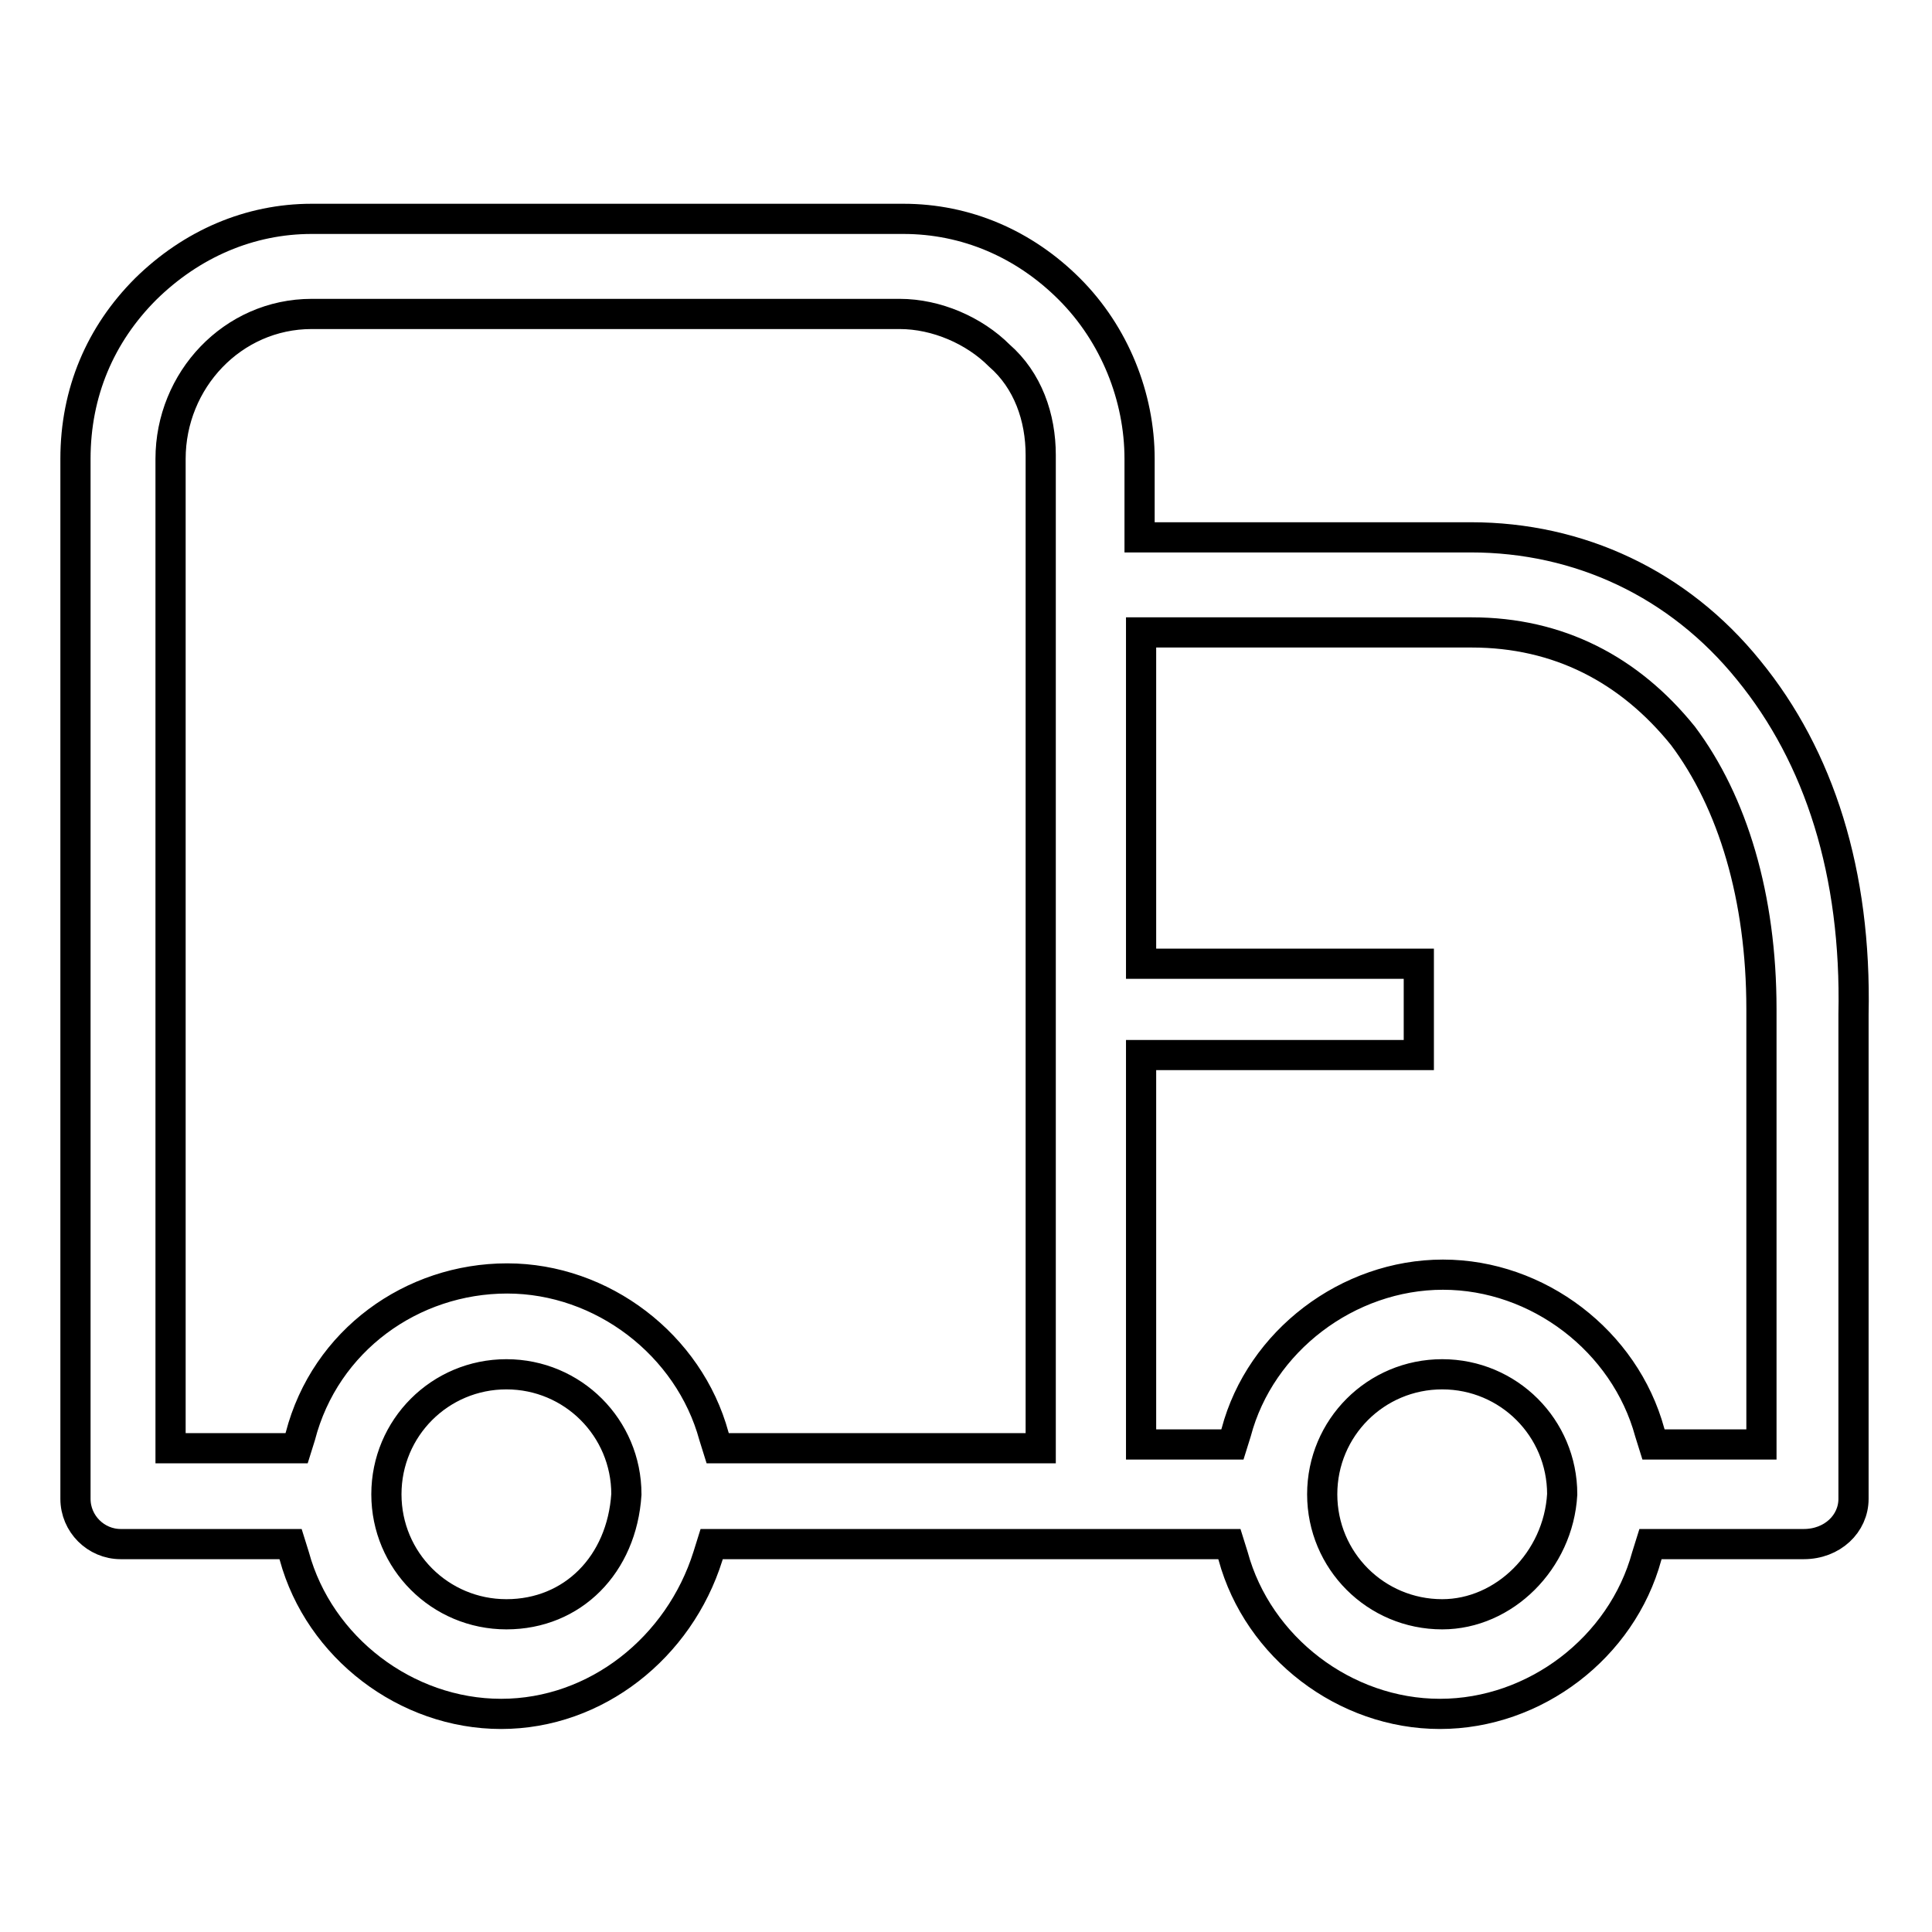
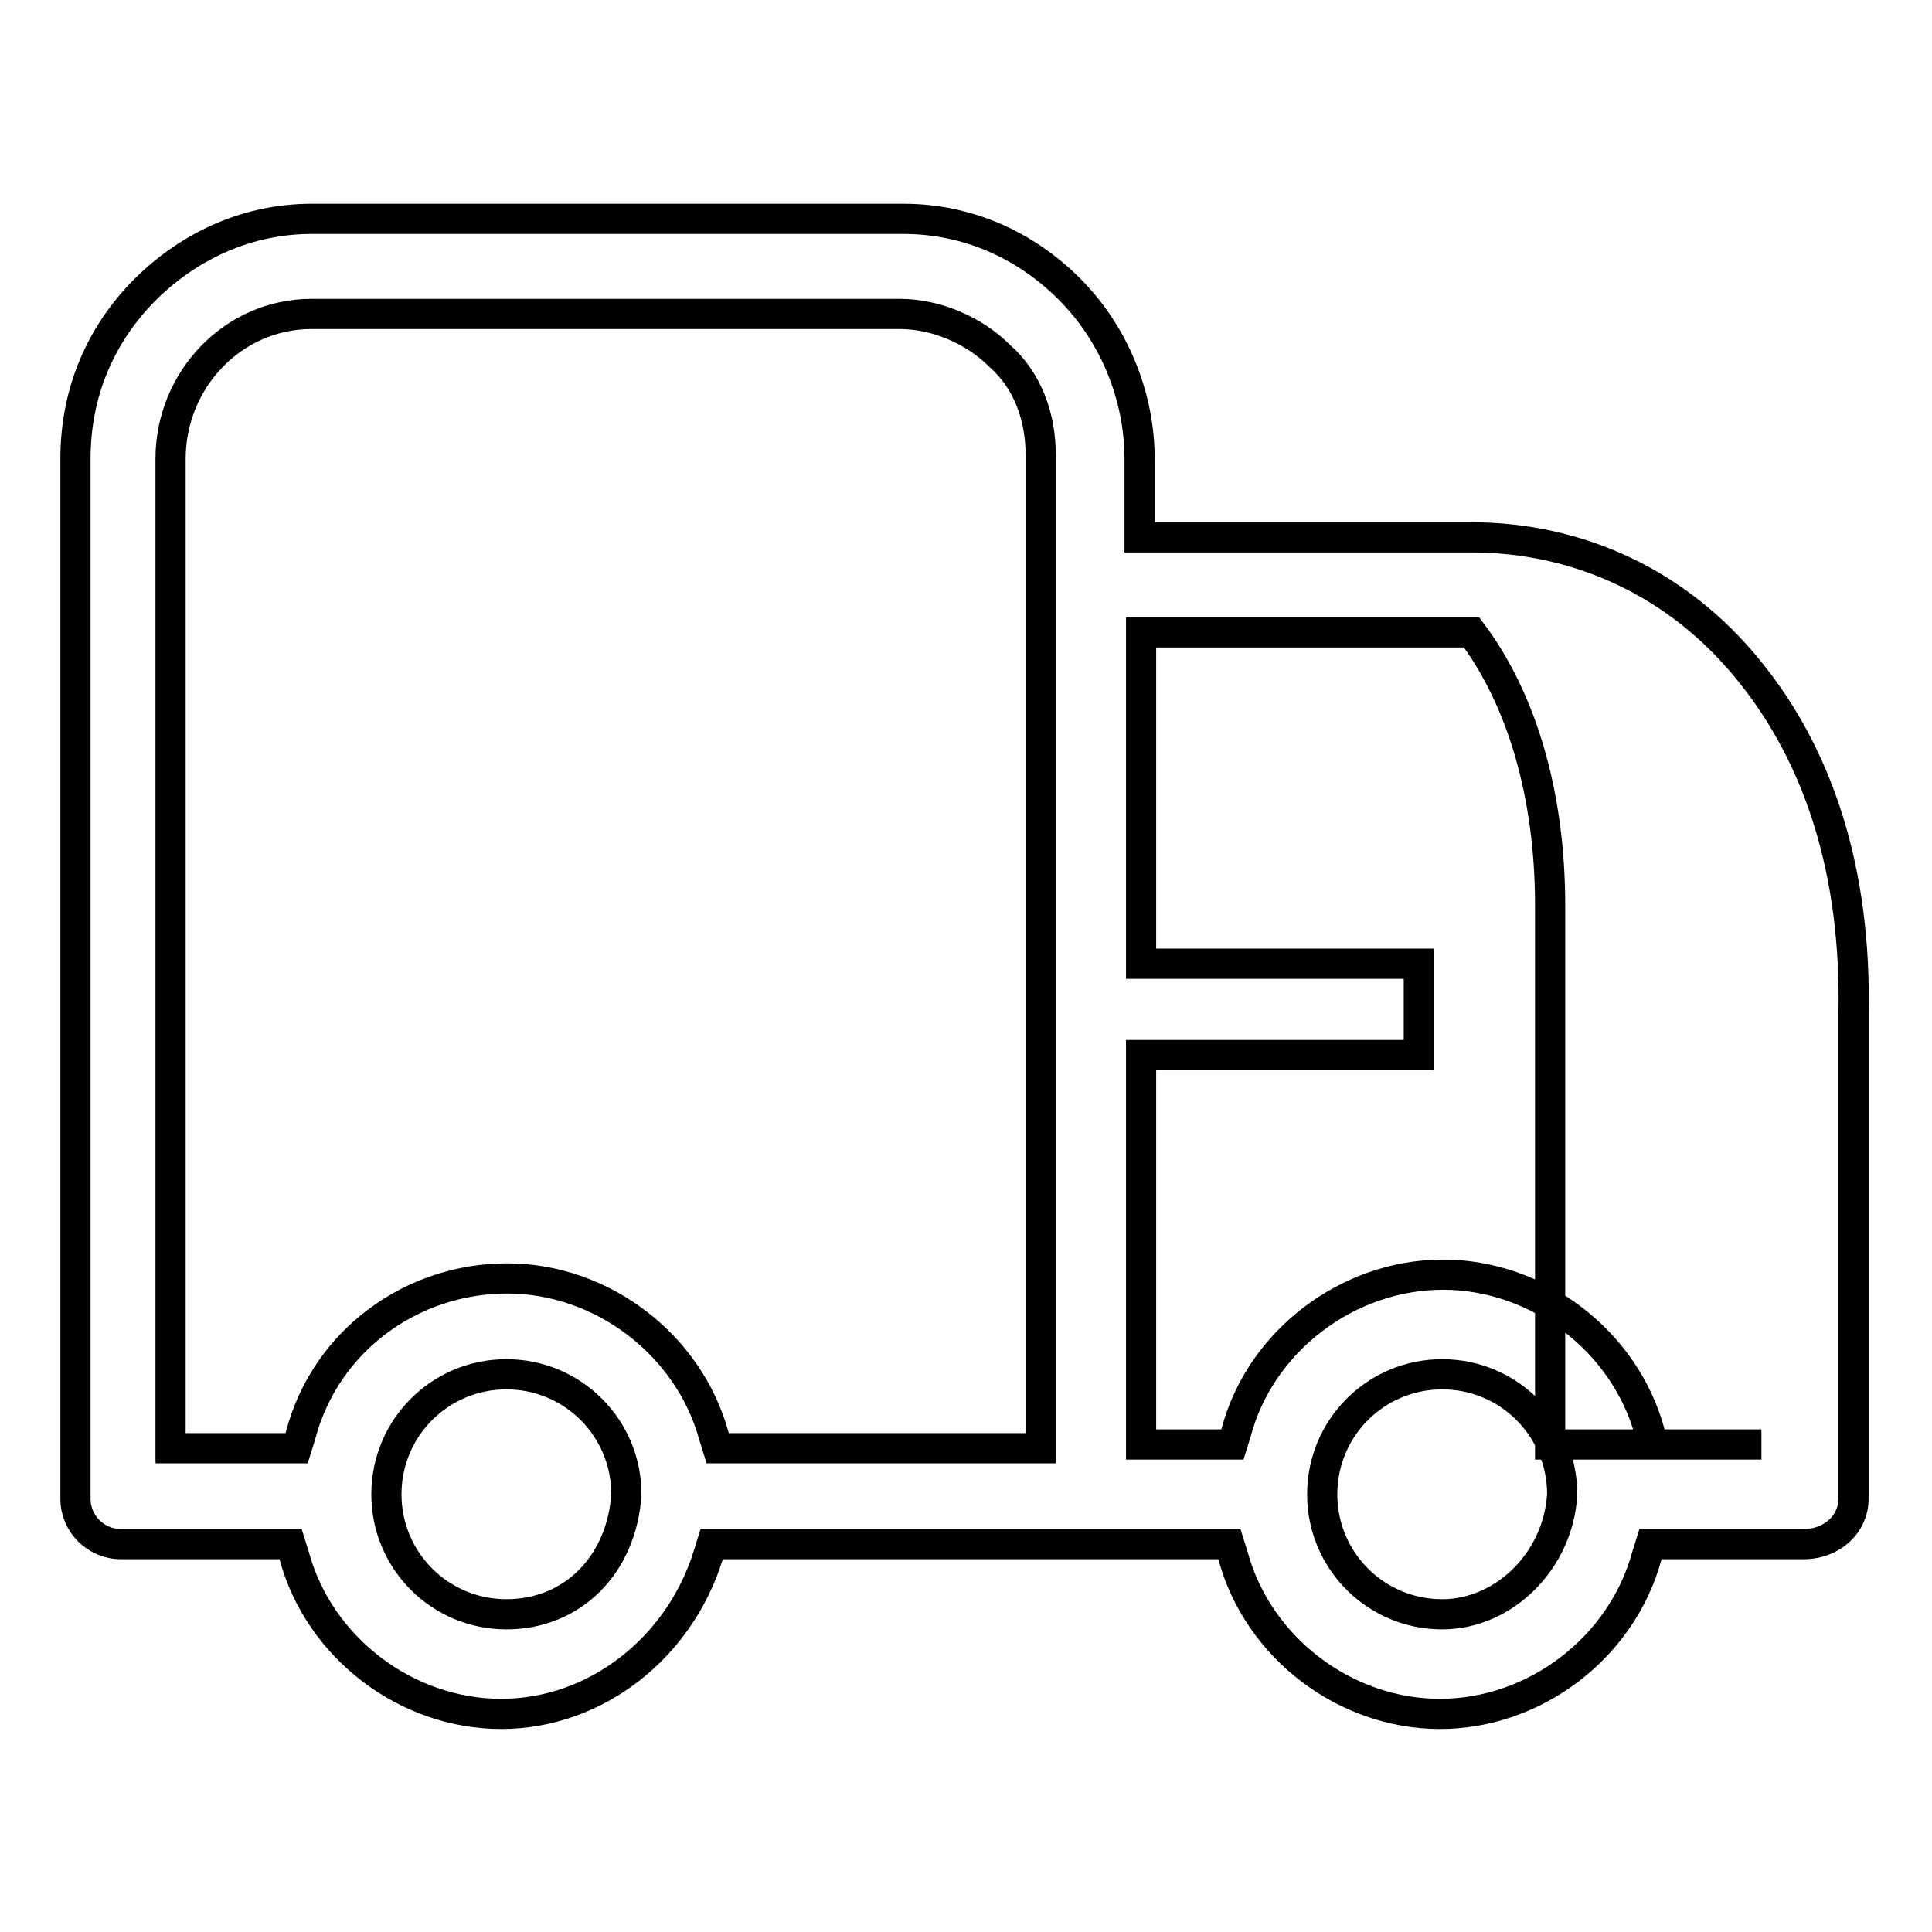
<svg xmlns="http://www.w3.org/2000/svg" version="1.1" x="0px" y="0px" viewBox="0 0 256 256" enable-background="new 0 0 256 256" xml:space="preserve">
  <g>
-     <path stroke-width="4" fill-opacity="0" stroke="#000000" d="M231.7,88.8c-9.3-11.5-22.5-17.6-36.8-17.6h-43.9V60.8c0-8.2-3.3-16.5-9.3-22.5c-6-6-13.7-9.3-22-9.3H41.3 c-8.2,0-15.9,3.3-22,9.3c-6,6-9.3,13.7-9.3,22.5v137.8c0,3.3,2.7,6,6,6h22.5l0.5,1.6c3.3,12.1,14.8,20.9,27.4,20.9 c12.6,0,23.6-8.8,27.4-20.9l0.5-1.6h68.6l0.5,1.6c3.3,12.1,14.8,20.9,27.4,20.9s24.1-8.8,27.4-20.9l0.5-1.6h20.3 c3.8,0,6.6-2.7,6.6-6v-64.2C246,115.7,241.1,100.3,231.7,88.8L231.7,88.8z M67.1,213.9c-8.8,0-15.9-7.1-15.9-15.9 s7.1-15.9,15.9-15.9c8.8,0,15.9,7.1,15.9,15.9C82.4,207.3,75.9,213.9,67.1,213.9z M137.9,191.9H95.1l-0.5-1.6 c-3.3-12.1-14.8-20.9-27.4-20.9c-12.6,0-24.1,8.2-27.4,20.9l-0.5,1.6H22.6V60.8c0-10.4,8.2-19.2,18.7-19.2h77.9 c4.9,0,9.9,2.2,13.2,5.5c3.8,3.3,5.5,8.2,5.5,13.2V191.9L137.9,191.9z M191.1,213.9c-8.8,0-15.9-7.1-15.9-15.9s7.1-15.9,15.9-15.9 S207,189.2,207,198C206.5,206.8,199.3,213.9,191.1,213.9z M233.4,191.4h-14.3l-0.5-1.6c-3.3-12.1-14.8-20.9-27.4-20.9 c-12.6,0-24.2,8.8-27.4,20.9l-0.5,1.6h-12.1v-51.6h36.8v-12.1h-36.8V83.8H195c11.5,0,20.9,4.9,28,13.7c6.6,8.8,10.4,21.4,10.4,36.2 V191.4L233.4,191.4z" />
+     <path stroke-width="4" fill-opacity="0" stroke="#000000" d="M231.7,88.8c-9.3-11.5-22.5-17.6-36.8-17.6h-43.9V60.8c0-8.2-3.3-16.5-9.3-22.5c-6-6-13.7-9.3-22-9.3H41.3 c-8.2,0-15.9,3.3-22,9.3c-6,6-9.3,13.7-9.3,22.5v137.8c0,3.3,2.7,6,6,6h22.5l0.5,1.6c3.3,12.1,14.8,20.9,27.4,20.9 c12.6,0,23.6-8.8,27.4-20.9l0.5-1.6h68.6l0.5,1.6c3.3,12.1,14.8,20.9,27.4,20.9s24.1-8.8,27.4-20.9l0.5-1.6h20.3 c3.8,0,6.6-2.7,6.6-6v-64.2C246,115.7,241.1,100.3,231.7,88.8L231.7,88.8z M67.1,213.9c-8.8,0-15.9-7.1-15.9-15.9 s7.1-15.9,15.9-15.9c8.8,0,15.9,7.1,15.9,15.9C82.4,207.3,75.9,213.9,67.1,213.9z M137.9,191.9H95.1l-0.5-1.6 c-3.3-12.1-14.8-20.9-27.4-20.9c-12.6,0-24.1,8.2-27.4,20.9l-0.5,1.6H22.6V60.8c0-10.4,8.2-19.2,18.7-19.2h77.9 c4.9,0,9.9,2.2,13.2,5.5c3.8,3.3,5.5,8.2,5.5,13.2V191.9L137.9,191.9z M191.1,213.9c-8.8,0-15.9-7.1-15.9-15.9s7.1-15.9,15.9-15.9 S207,189.2,207,198C206.5,206.8,199.3,213.9,191.1,213.9z M233.4,191.4h-14.3l-0.5-1.6c-3.3-12.1-14.8-20.9-27.4-20.9 c-12.6,0-24.2,8.8-27.4,20.9l-0.5,1.6h-12.1v-51.6h36.8v-12.1h-36.8V83.8H195c6.6,8.8,10.4,21.4,10.4,36.2 V191.4L233.4,191.4z" />
  </g>
</svg>